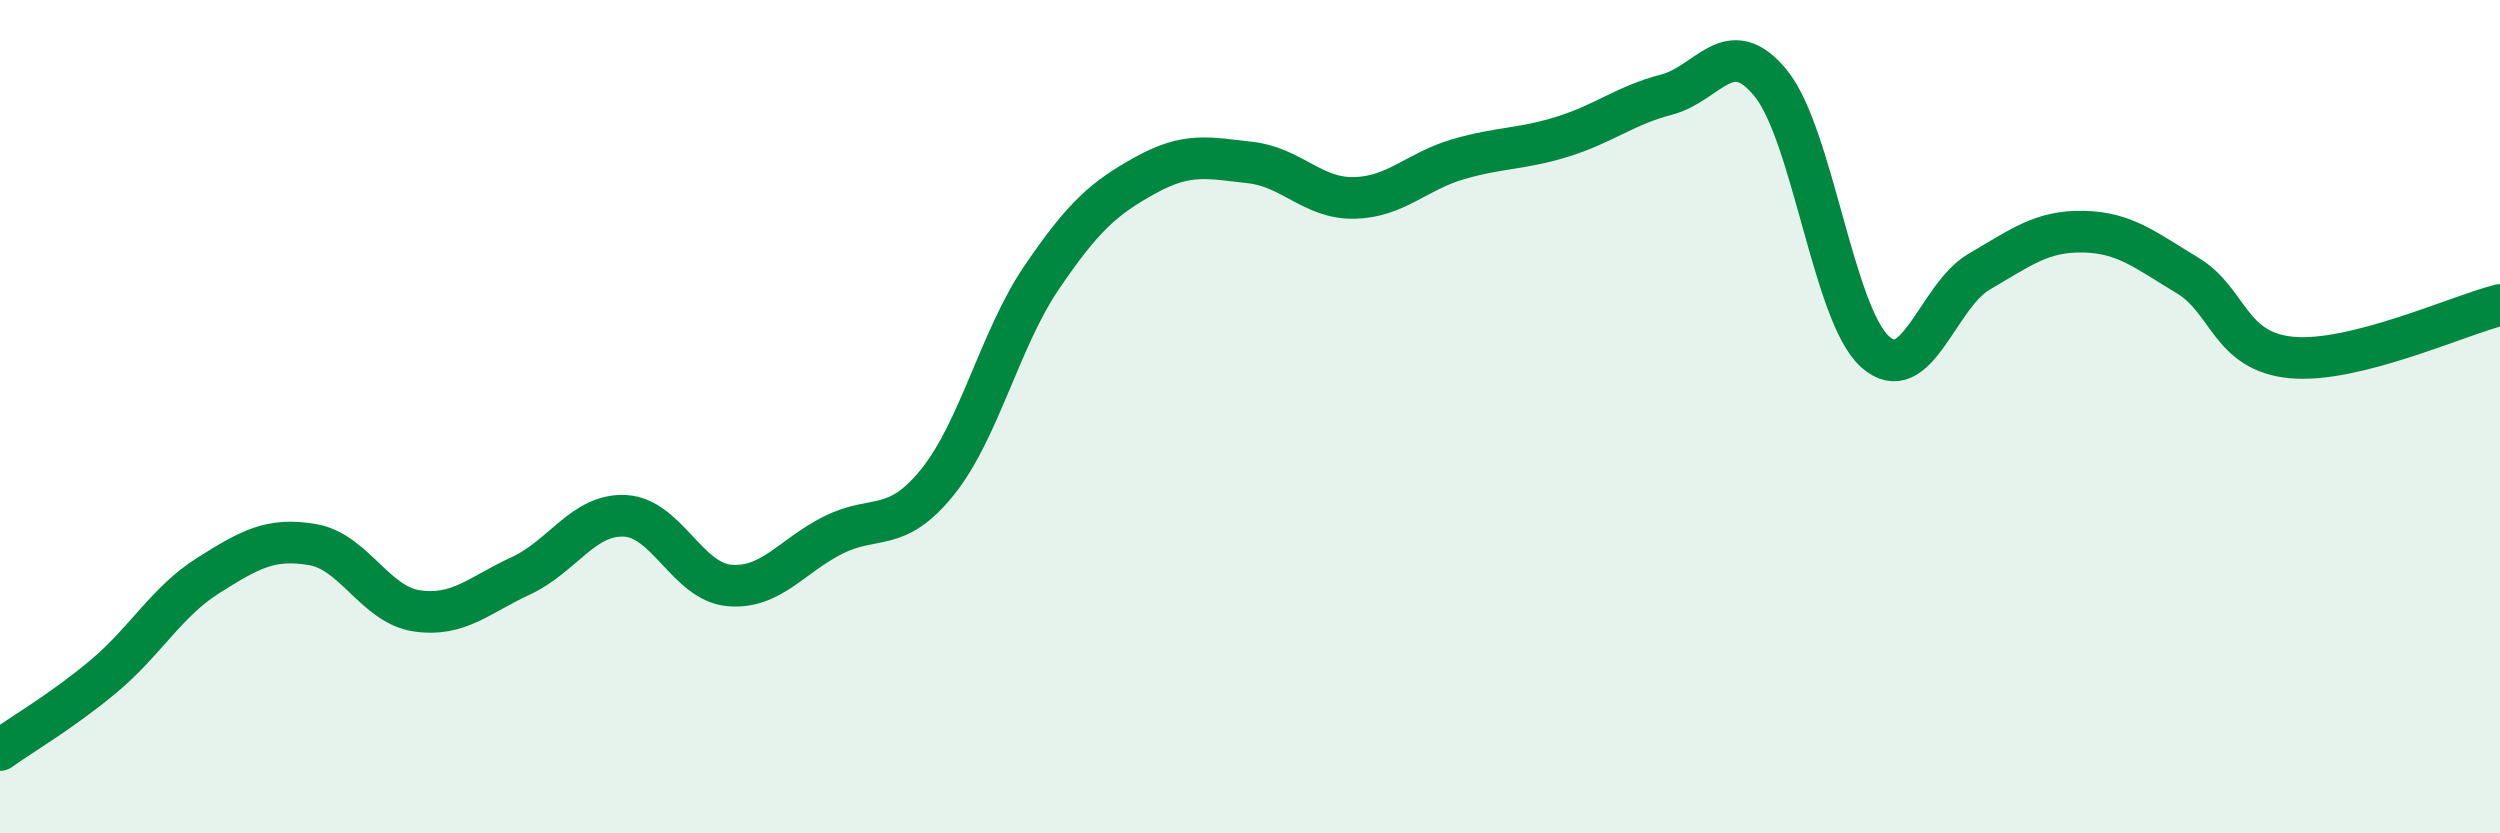
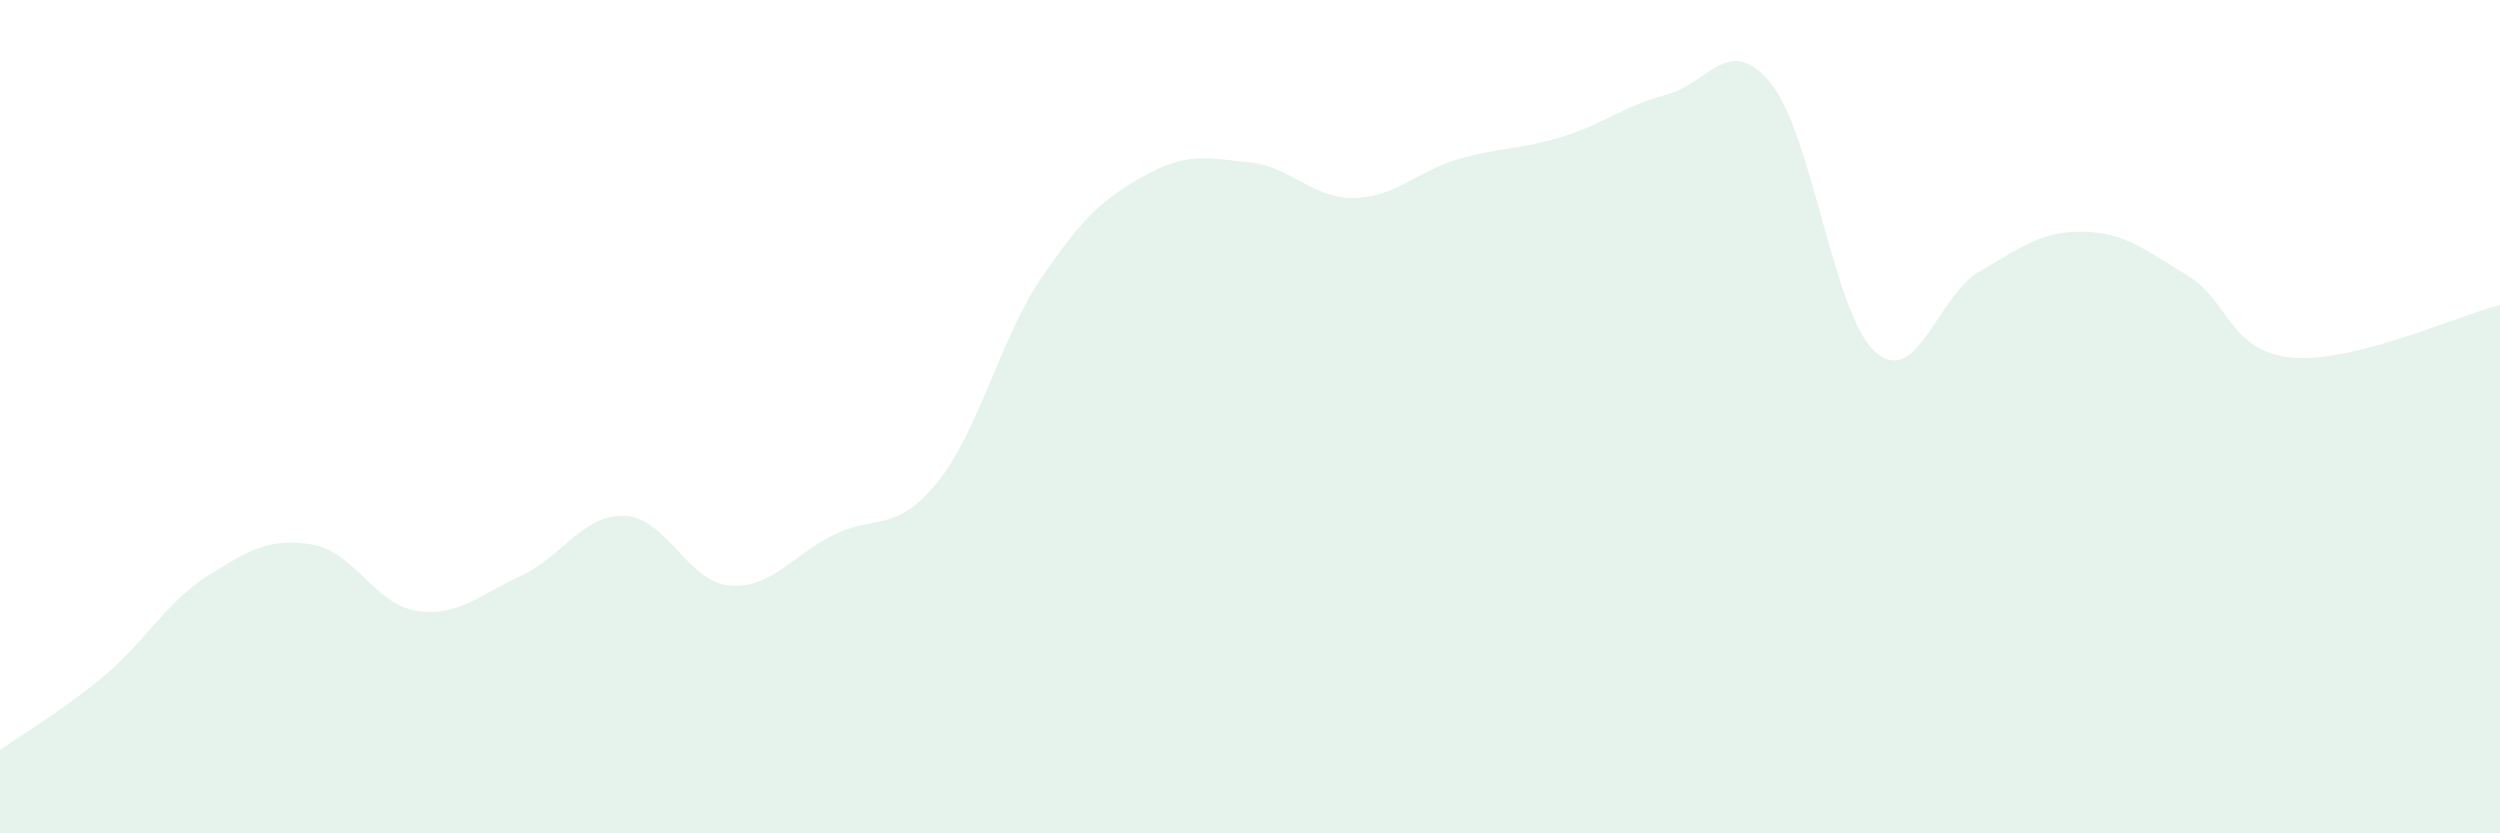
<svg xmlns="http://www.w3.org/2000/svg" width="60" height="20" viewBox="0 0 60 20">
  <path d="M 0,18 C 0.5,17.64 1.5,17.06 2.5,16.22 C 3.5,15.38 4,14.44 5,13.81 C 6,13.18 6.5,12.9 7.5,13.07 C 8.5,13.24 9,14.51 10,14.66 C 11,14.81 11.5,14.28 12.5,13.82 C 13.5,13.36 14,12.33 15,12.38 C 16,12.43 16.5,13.96 17.5,14.05 C 18.5,14.14 19,13.34 20,12.84 C 21,12.34 21.5,12.81 22.5,11.57 C 23.5,10.33 24,8.13 25,6.66 C 26,5.19 26.5,4.75 27.5,4.2 C 28.5,3.65 29,3.79 30,3.9 C 31,4.01 31.5,4.77 32.5,4.75 C 33.5,4.73 34,4.11 35,3.82 C 36,3.53 36.5,3.59 37.5,3.28 C 38.5,2.97 39,2.53 40,2.27 C 41,2.01 41.5,0.77 42.5,2 C 43.5,3.23 44,7.54 45,8.44 C 46,9.34 46.5,7.1 47.5,6.52 C 48.5,5.94 49,5.54 50,5.56 C 51,5.58 51.5,6.01 52.5,6.61 C 53.5,7.21 53.5,8.44 55,8.58 C 56.5,8.72 59,7.57 60,7.32L60 20L0 20Z" fill="#008740" opacity="0.1" stroke-linecap="round" stroke-linejoin="round" />
-   <path d="M 0,18 C 0.5,17.64 1.5,17.06 2.5,16.22 C 3.5,15.38 4,14.44 5,13.81 C 6,13.18 6.5,12.9 7.5,13.07 C 8.5,13.24 9,14.51 10,14.66 C 11,14.81 11.5,14.28 12.5,13.82 C 13.5,13.36 14,12.33 15,12.38 C 16,12.43 16.5,13.96 17.5,14.05 C 18.5,14.14 19,13.34 20,12.84 C 21,12.34 21.5,12.81 22.5,11.57 C 23.5,10.33 24,8.13 25,6.66 C 26,5.19 26.5,4.75 27.5,4.2 C 28.5,3.65 29,3.79 30,3.9 C 31,4.01 31.5,4.77 32.5,4.75 C 33.5,4.73 34,4.11 35,3.82 C 36,3.53 36.5,3.59 37.5,3.28 C 38.5,2.97 39,2.53 40,2.27 C 41,2.01 41.5,0.77 42.5,2 C 43.5,3.23 44,7.54 45,8.44 C 46,9.34 46.5,7.1 47.5,6.52 C 48.5,5.94 49,5.54 50,5.56 C 51,5.58 51.5,6.01 52.5,6.61 C 53.5,7.21 53.5,8.44 55,8.58 C 56.5,8.72 59,7.57 60,7.32" stroke="#008740" stroke-width="1" fill="none" stroke-linecap="round" stroke-linejoin="round" />
</svg>